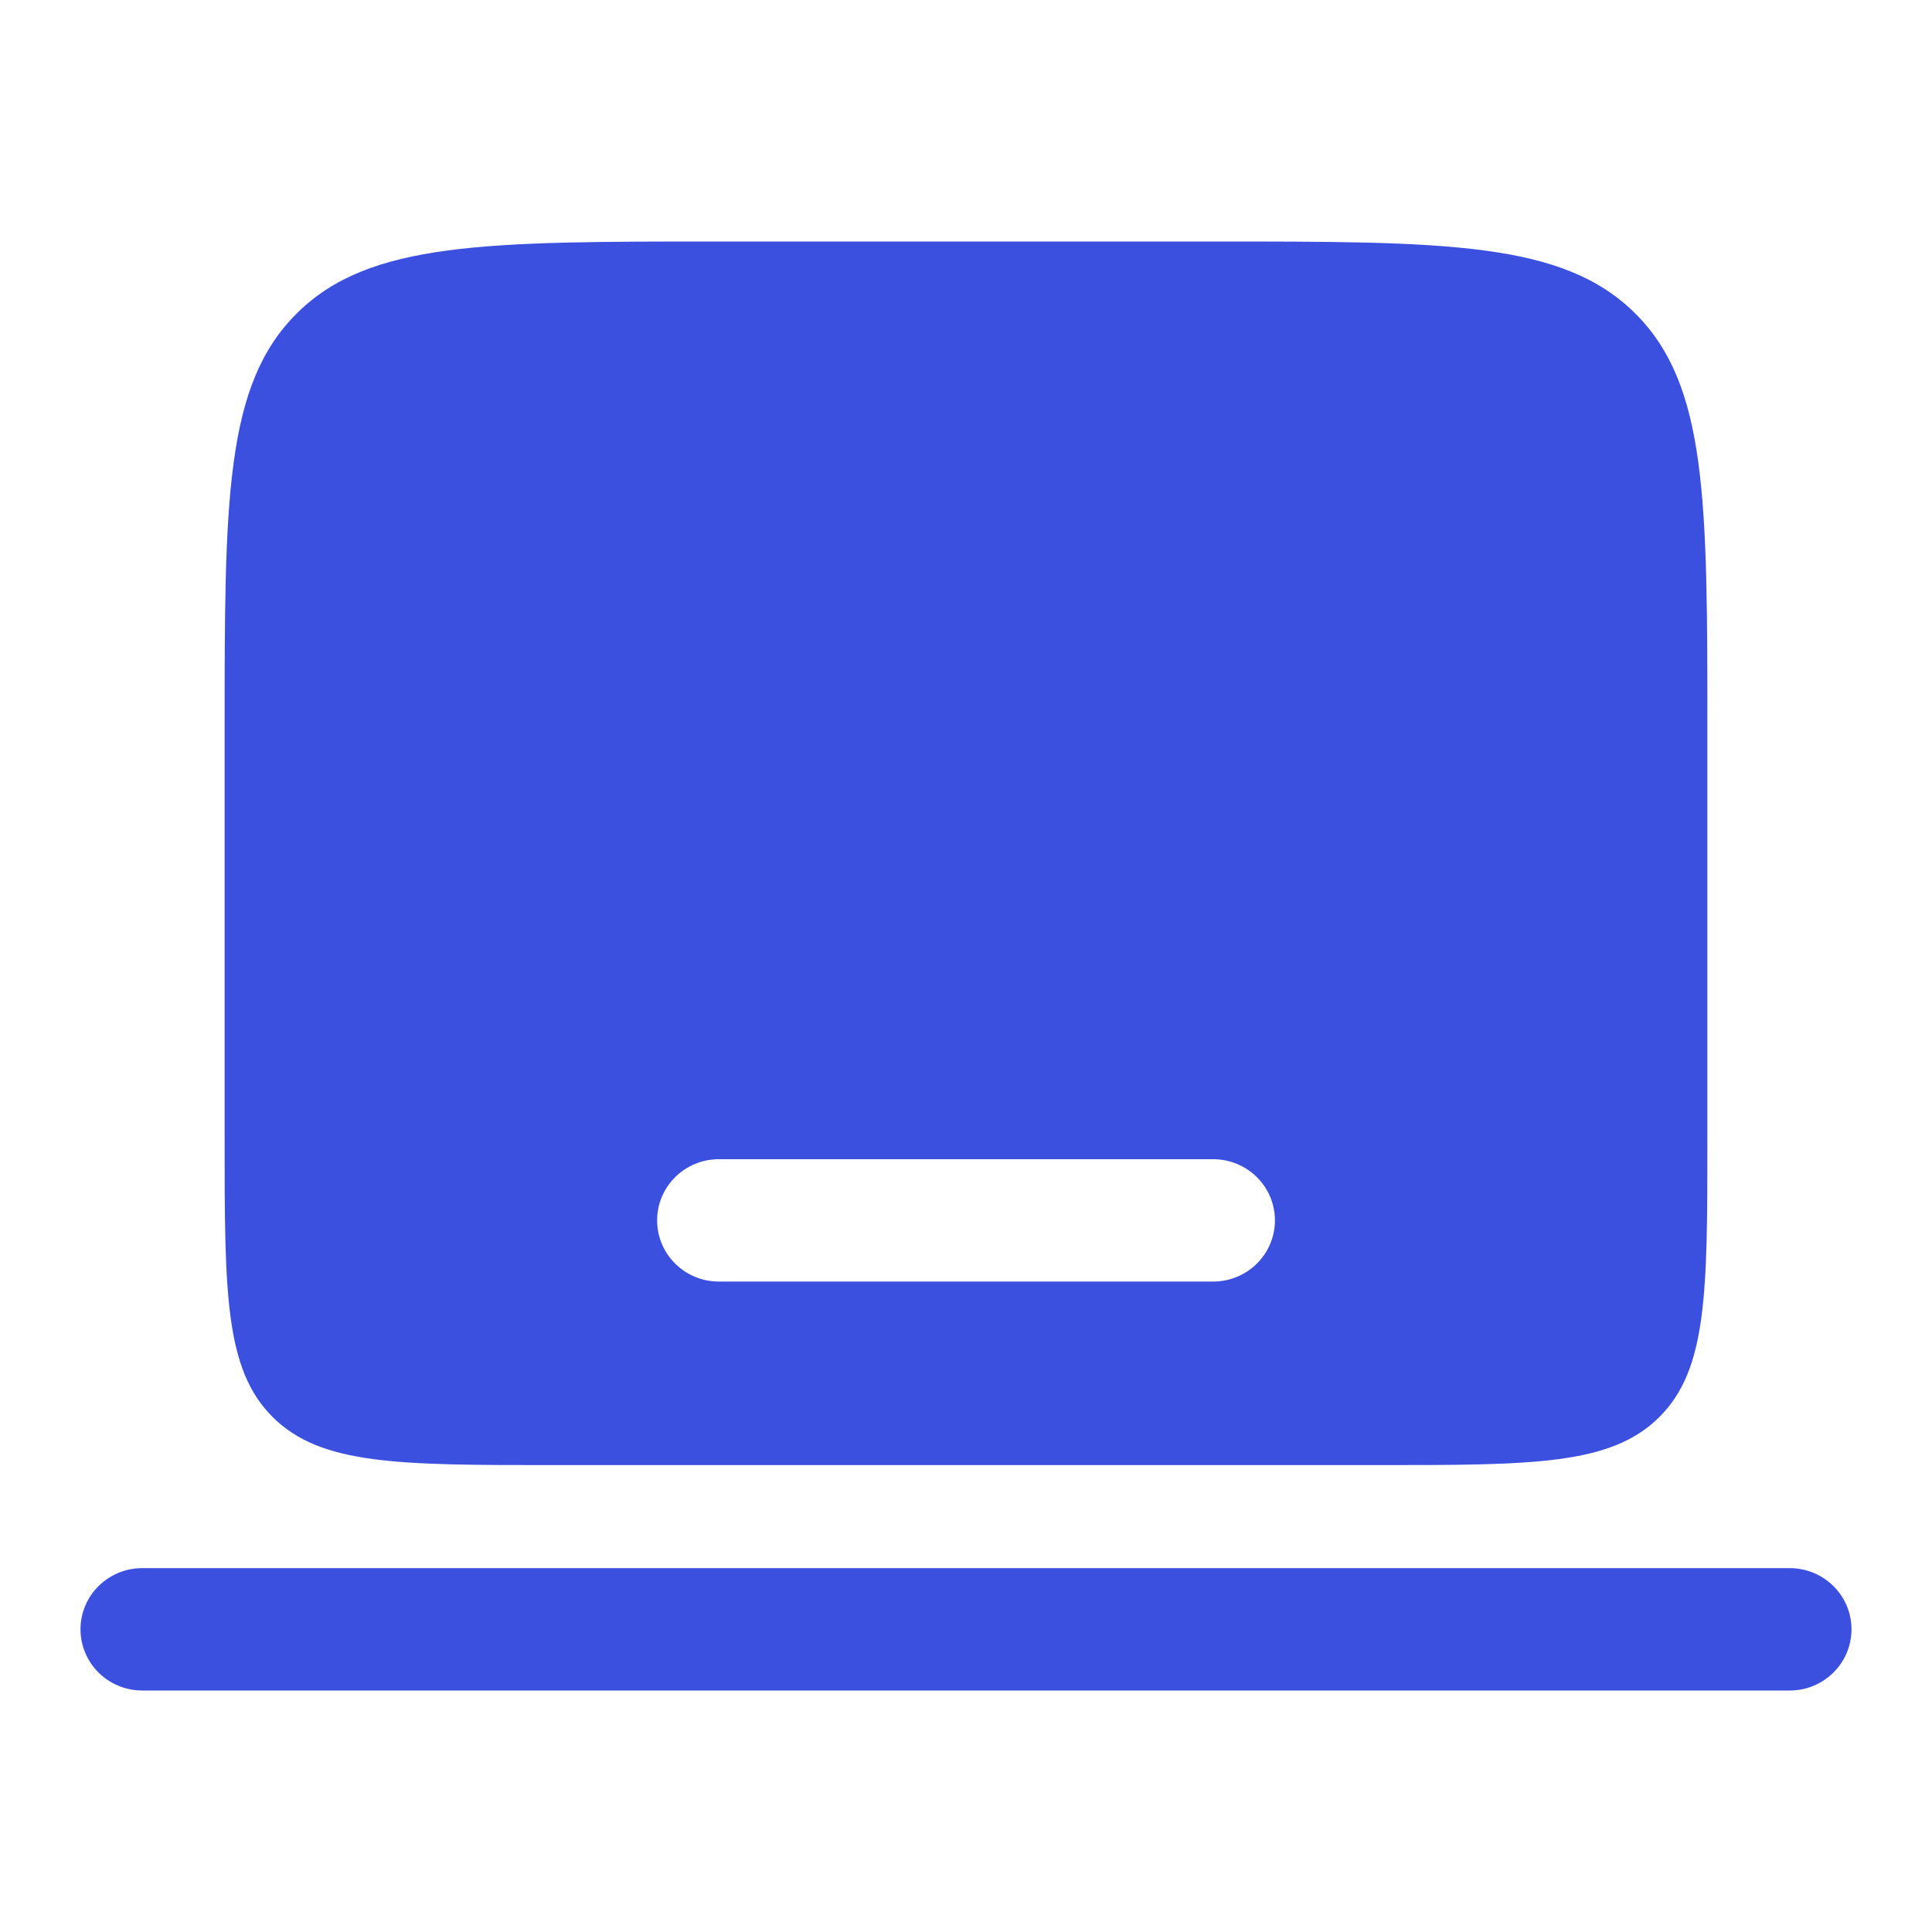
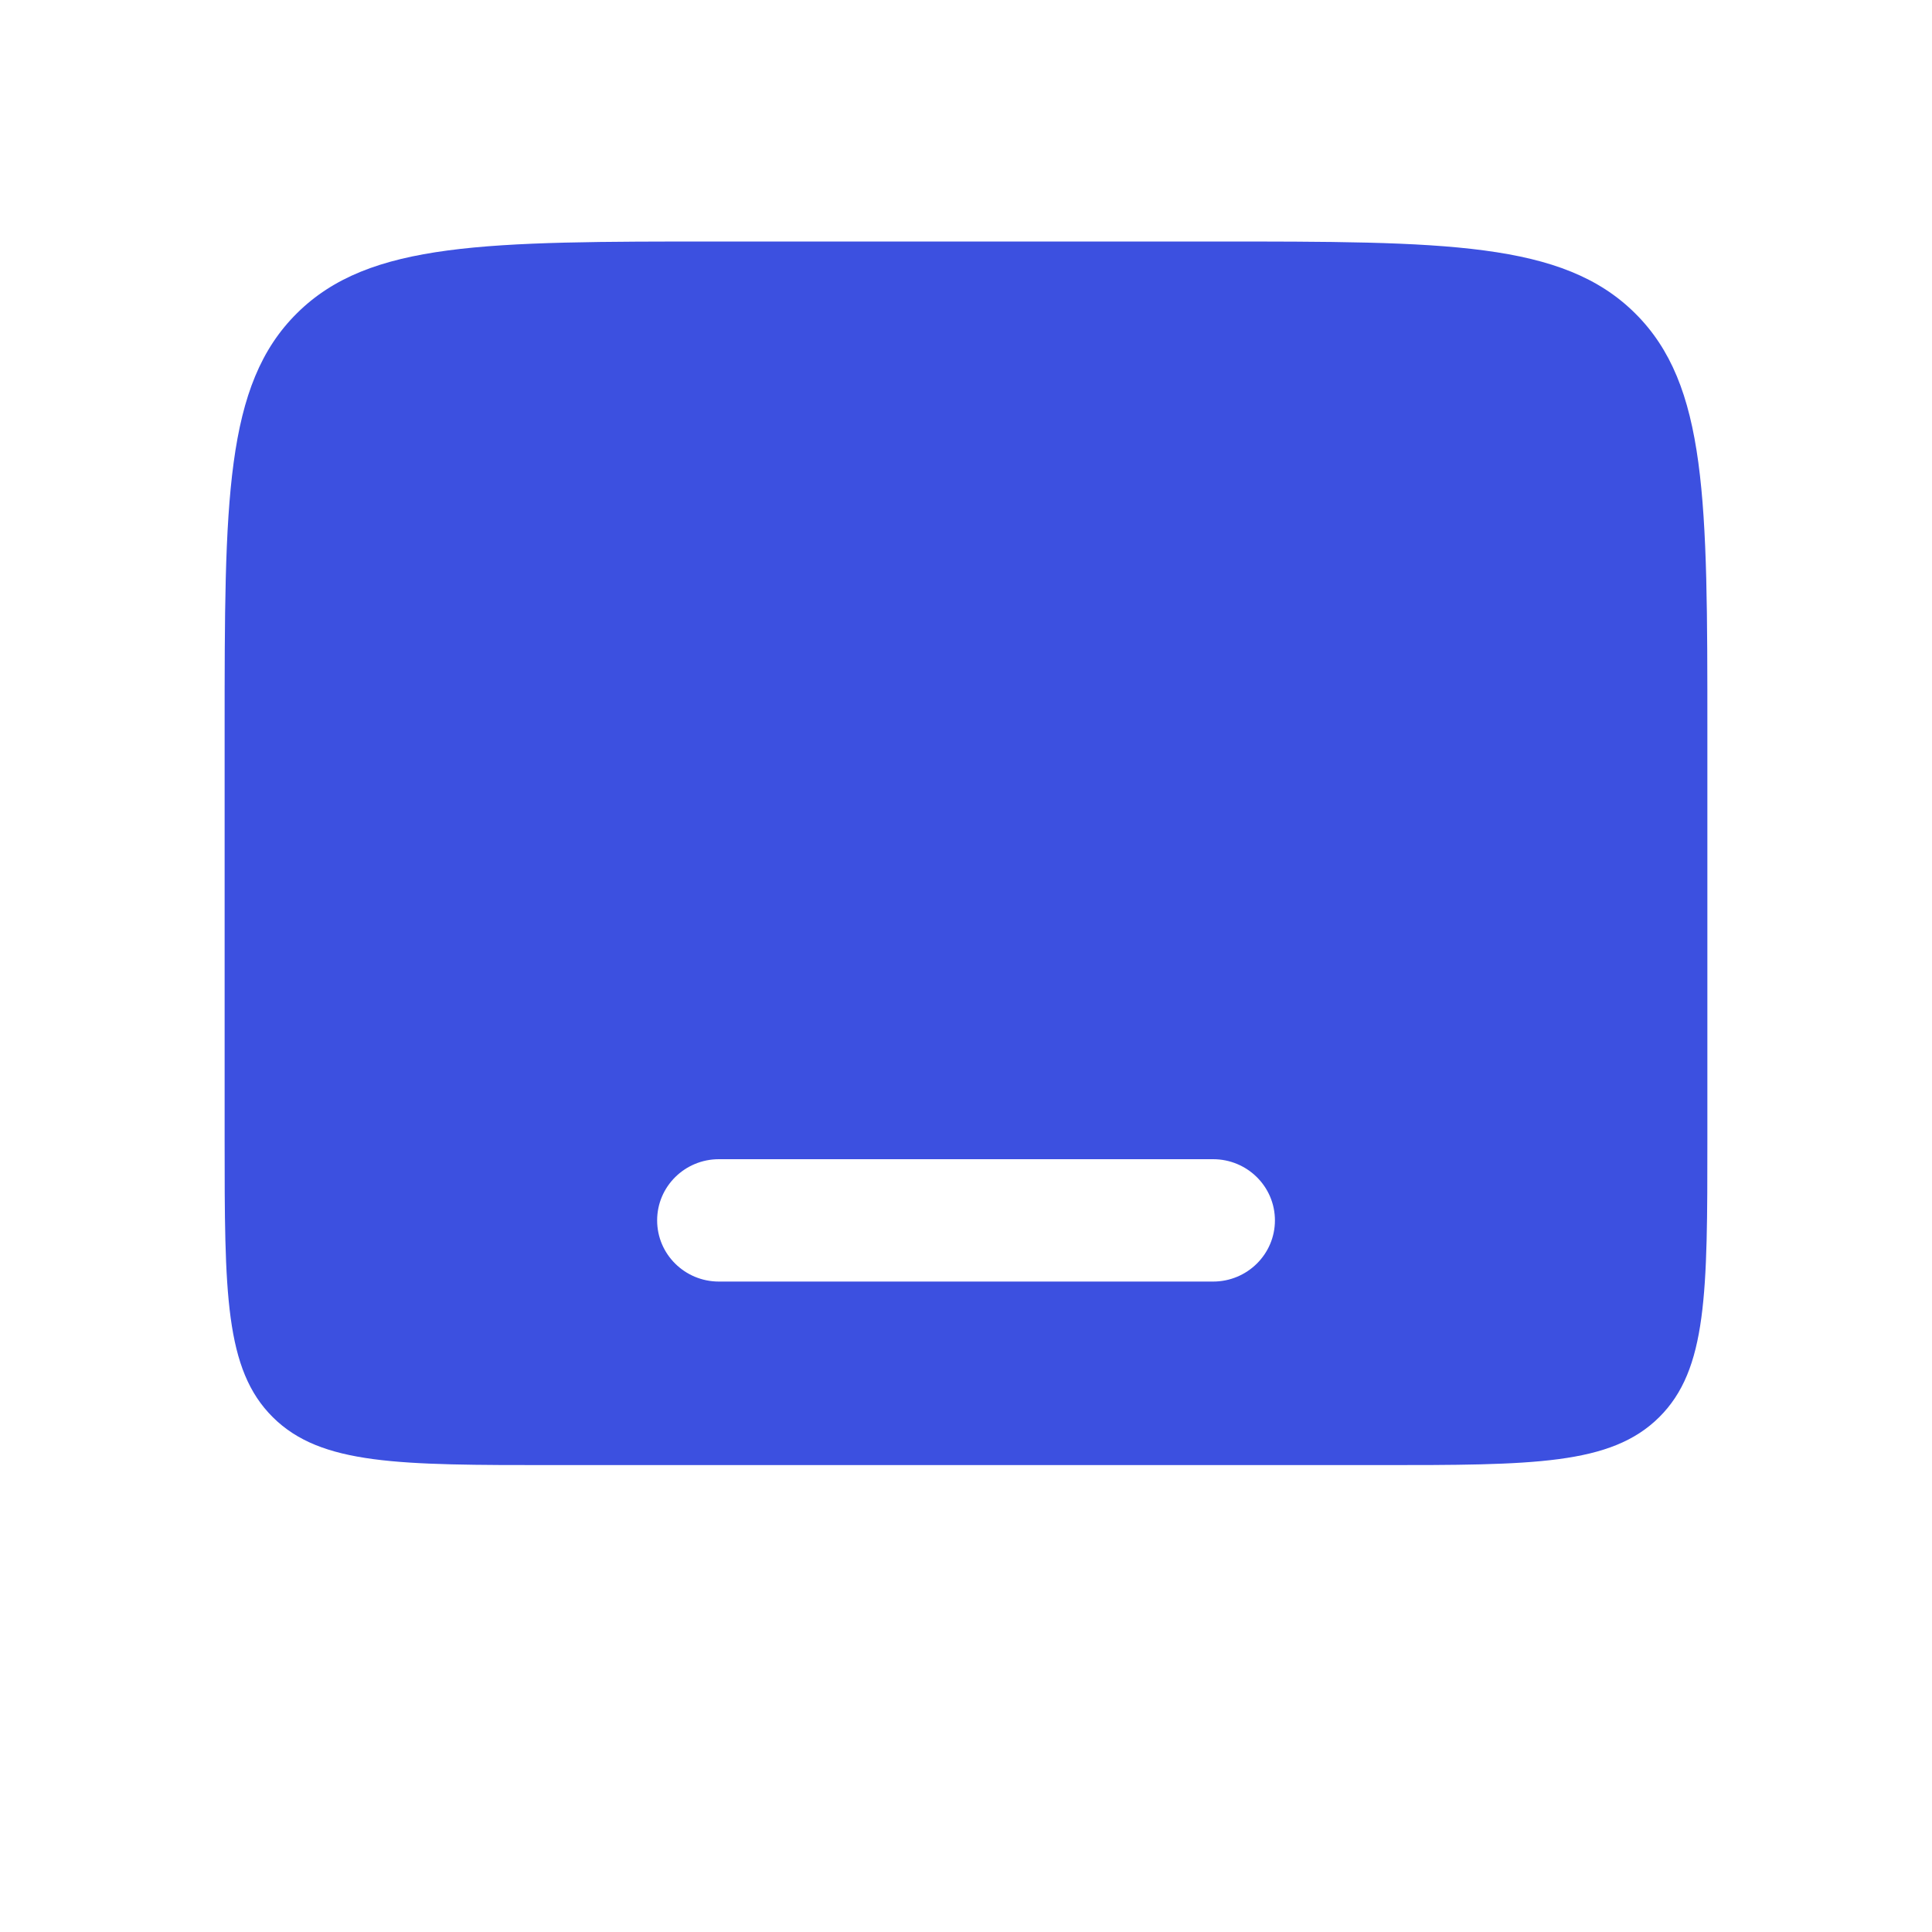
<svg xmlns="http://www.w3.org/2000/svg" width="30" height="30" viewBox="0 0 30 30" fill="none">
-   <path fill-rule="evenodd" clip-rule="evenodd" d="M1.25 25.3C1.25 24.775 1.679 24.35 2.209 24.35H27.791C28.32 24.35 28.75 24.775 28.75 25.3C28.75 25.825 28.32 26.25 27.791 26.25H2.209C1.679 26.25 1.25 25.825 1.25 25.3Z" fill="#3C50E0" />
  <path fill-rule="evenodd" clip-rule="evenodd" d="M4.612 4.863C3.488 5.976 3.488 7.767 3.488 11.35V17.683C3.488 20.072 3.488 21.266 4.238 22.008C4.987 22.75 6.193 22.75 8.605 22.75H21.395C23.807 22.75 25.013 22.75 25.762 22.008C26.512 21.266 26.512 20.072 26.512 17.683V11.35C26.512 7.767 26.512 5.976 25.388 4.863C24.264 3.75 22.455 3.75 18.837 3.75H11.163C7.545 3.75 5.736 3.75 4.612 4.863ZM10.204 18.95C10.204 18.425 10.633 18 11.163 18H18.837C19.367 18 19.797 18.425 19.797 18.95C19.797 19.475 19.367 19.9 18.837 19.9H11.163C10.633 19.9 10.204 19.475 10.204 18.95Z" fill="#3C50E0" />
</svg>